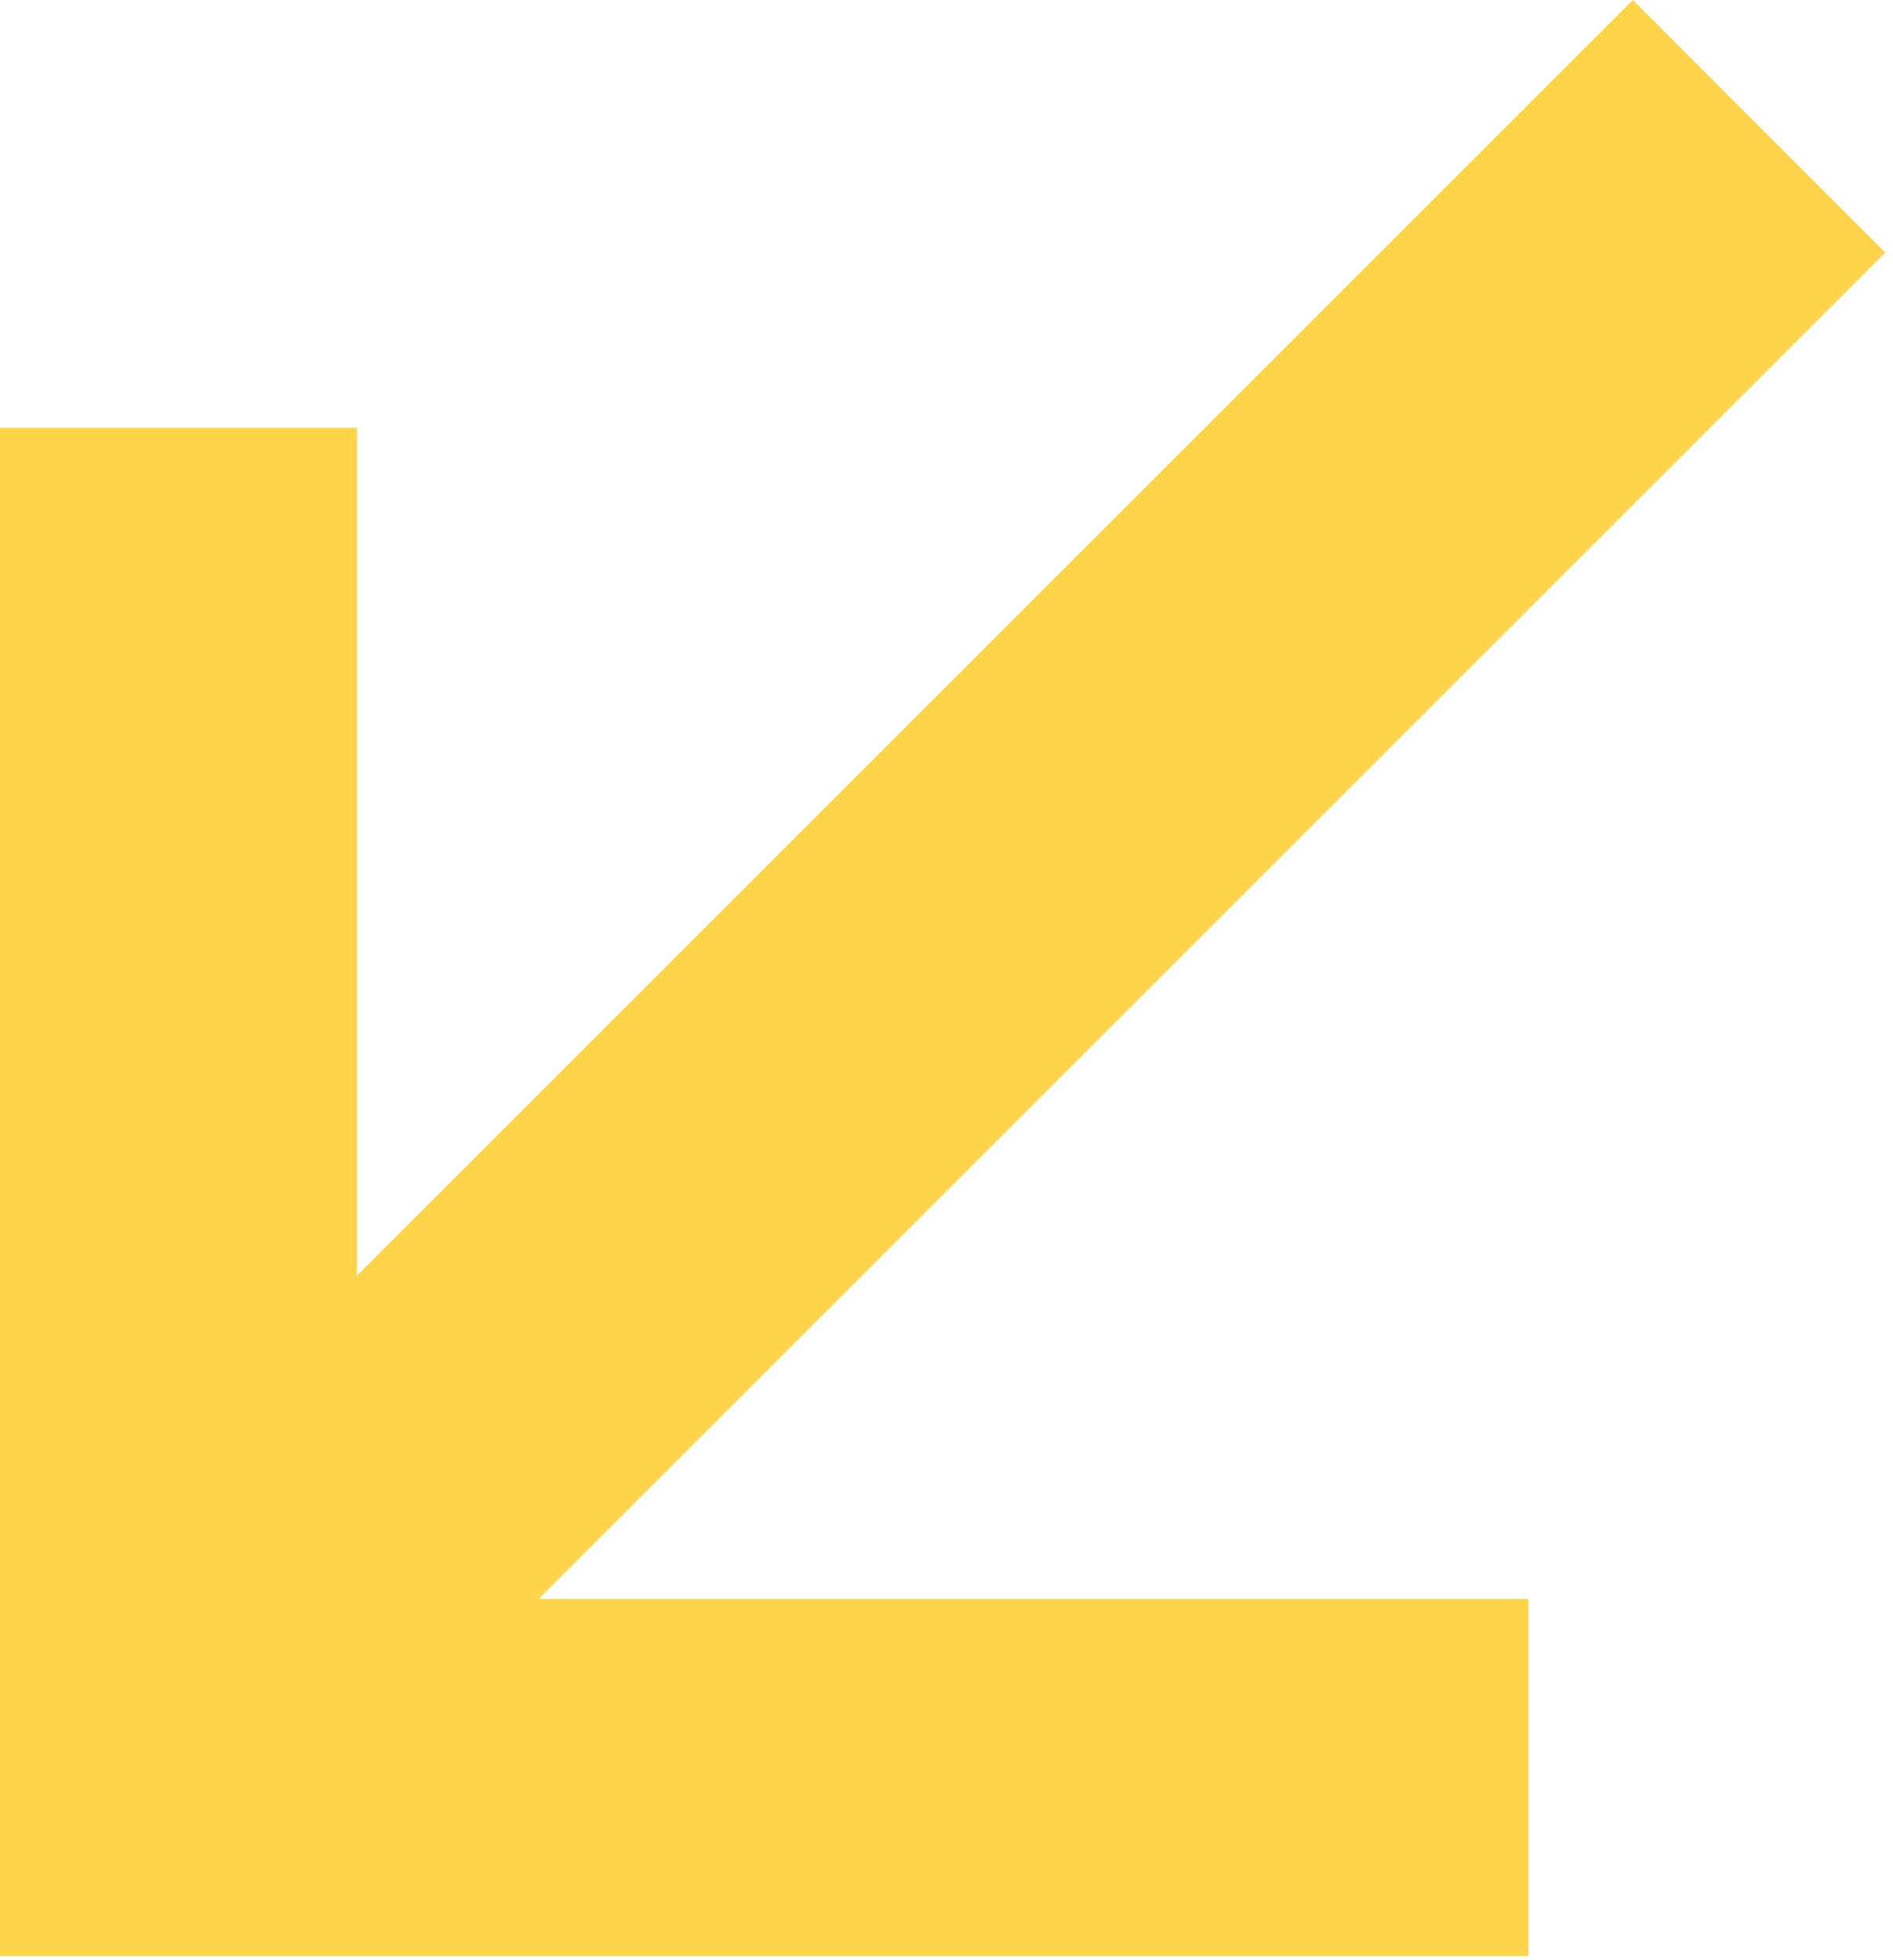
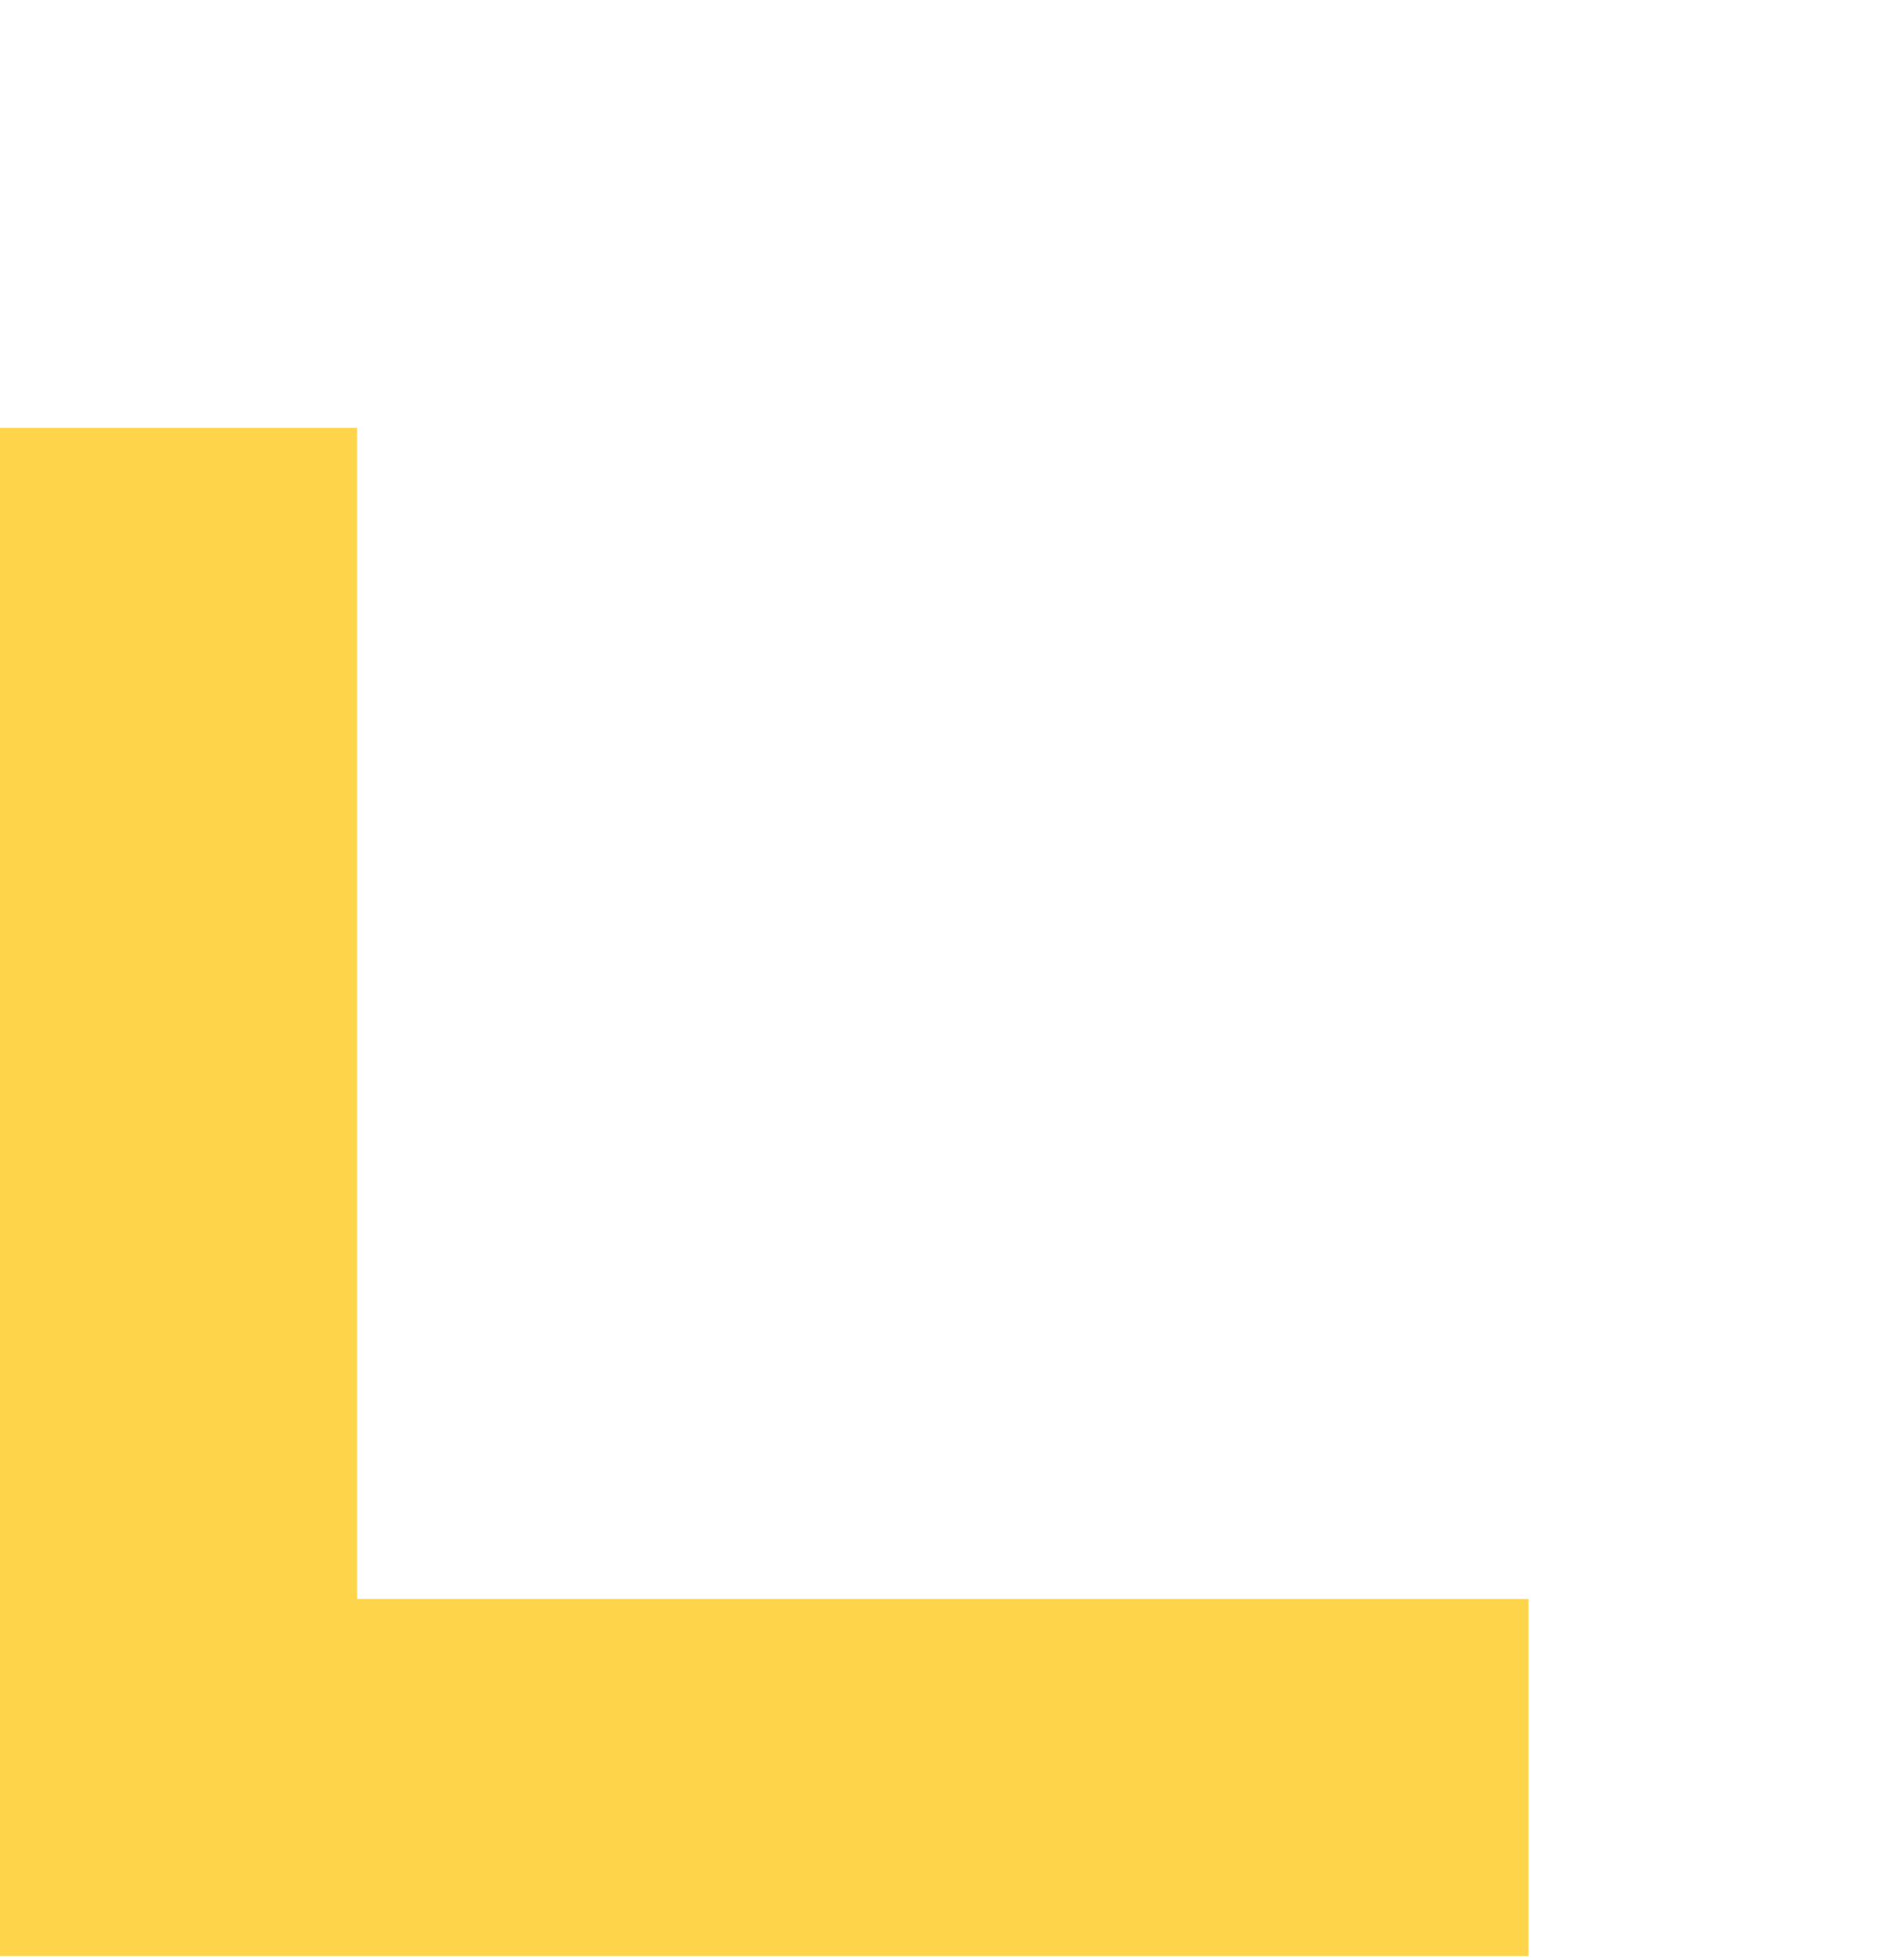
<svg xmlns="http://www.w3.org/2000/svg" width="141" height="146" viewBox="0 0 141 146" fill="none">
-   <path d="M113.85 119.127L26.597 119.127L26.597 31.874L-4.97653e-06 31.874L0 145.724L113.85 145.724L113.85 119.127Z" fill="#FED54A" />
-   <path d="M13.527 145.724L140.433 18.818L121.63 -4.72532e-06L13.527 108.103" fill="#FED54A" />
+   <path d="M113.85 119.127L26.597 119.127L26.597 31.874L-4.97653e-06 31.874L0 145.724L113.85 145.724L113.85 119.127" fill="#FED54A" />
</svg>